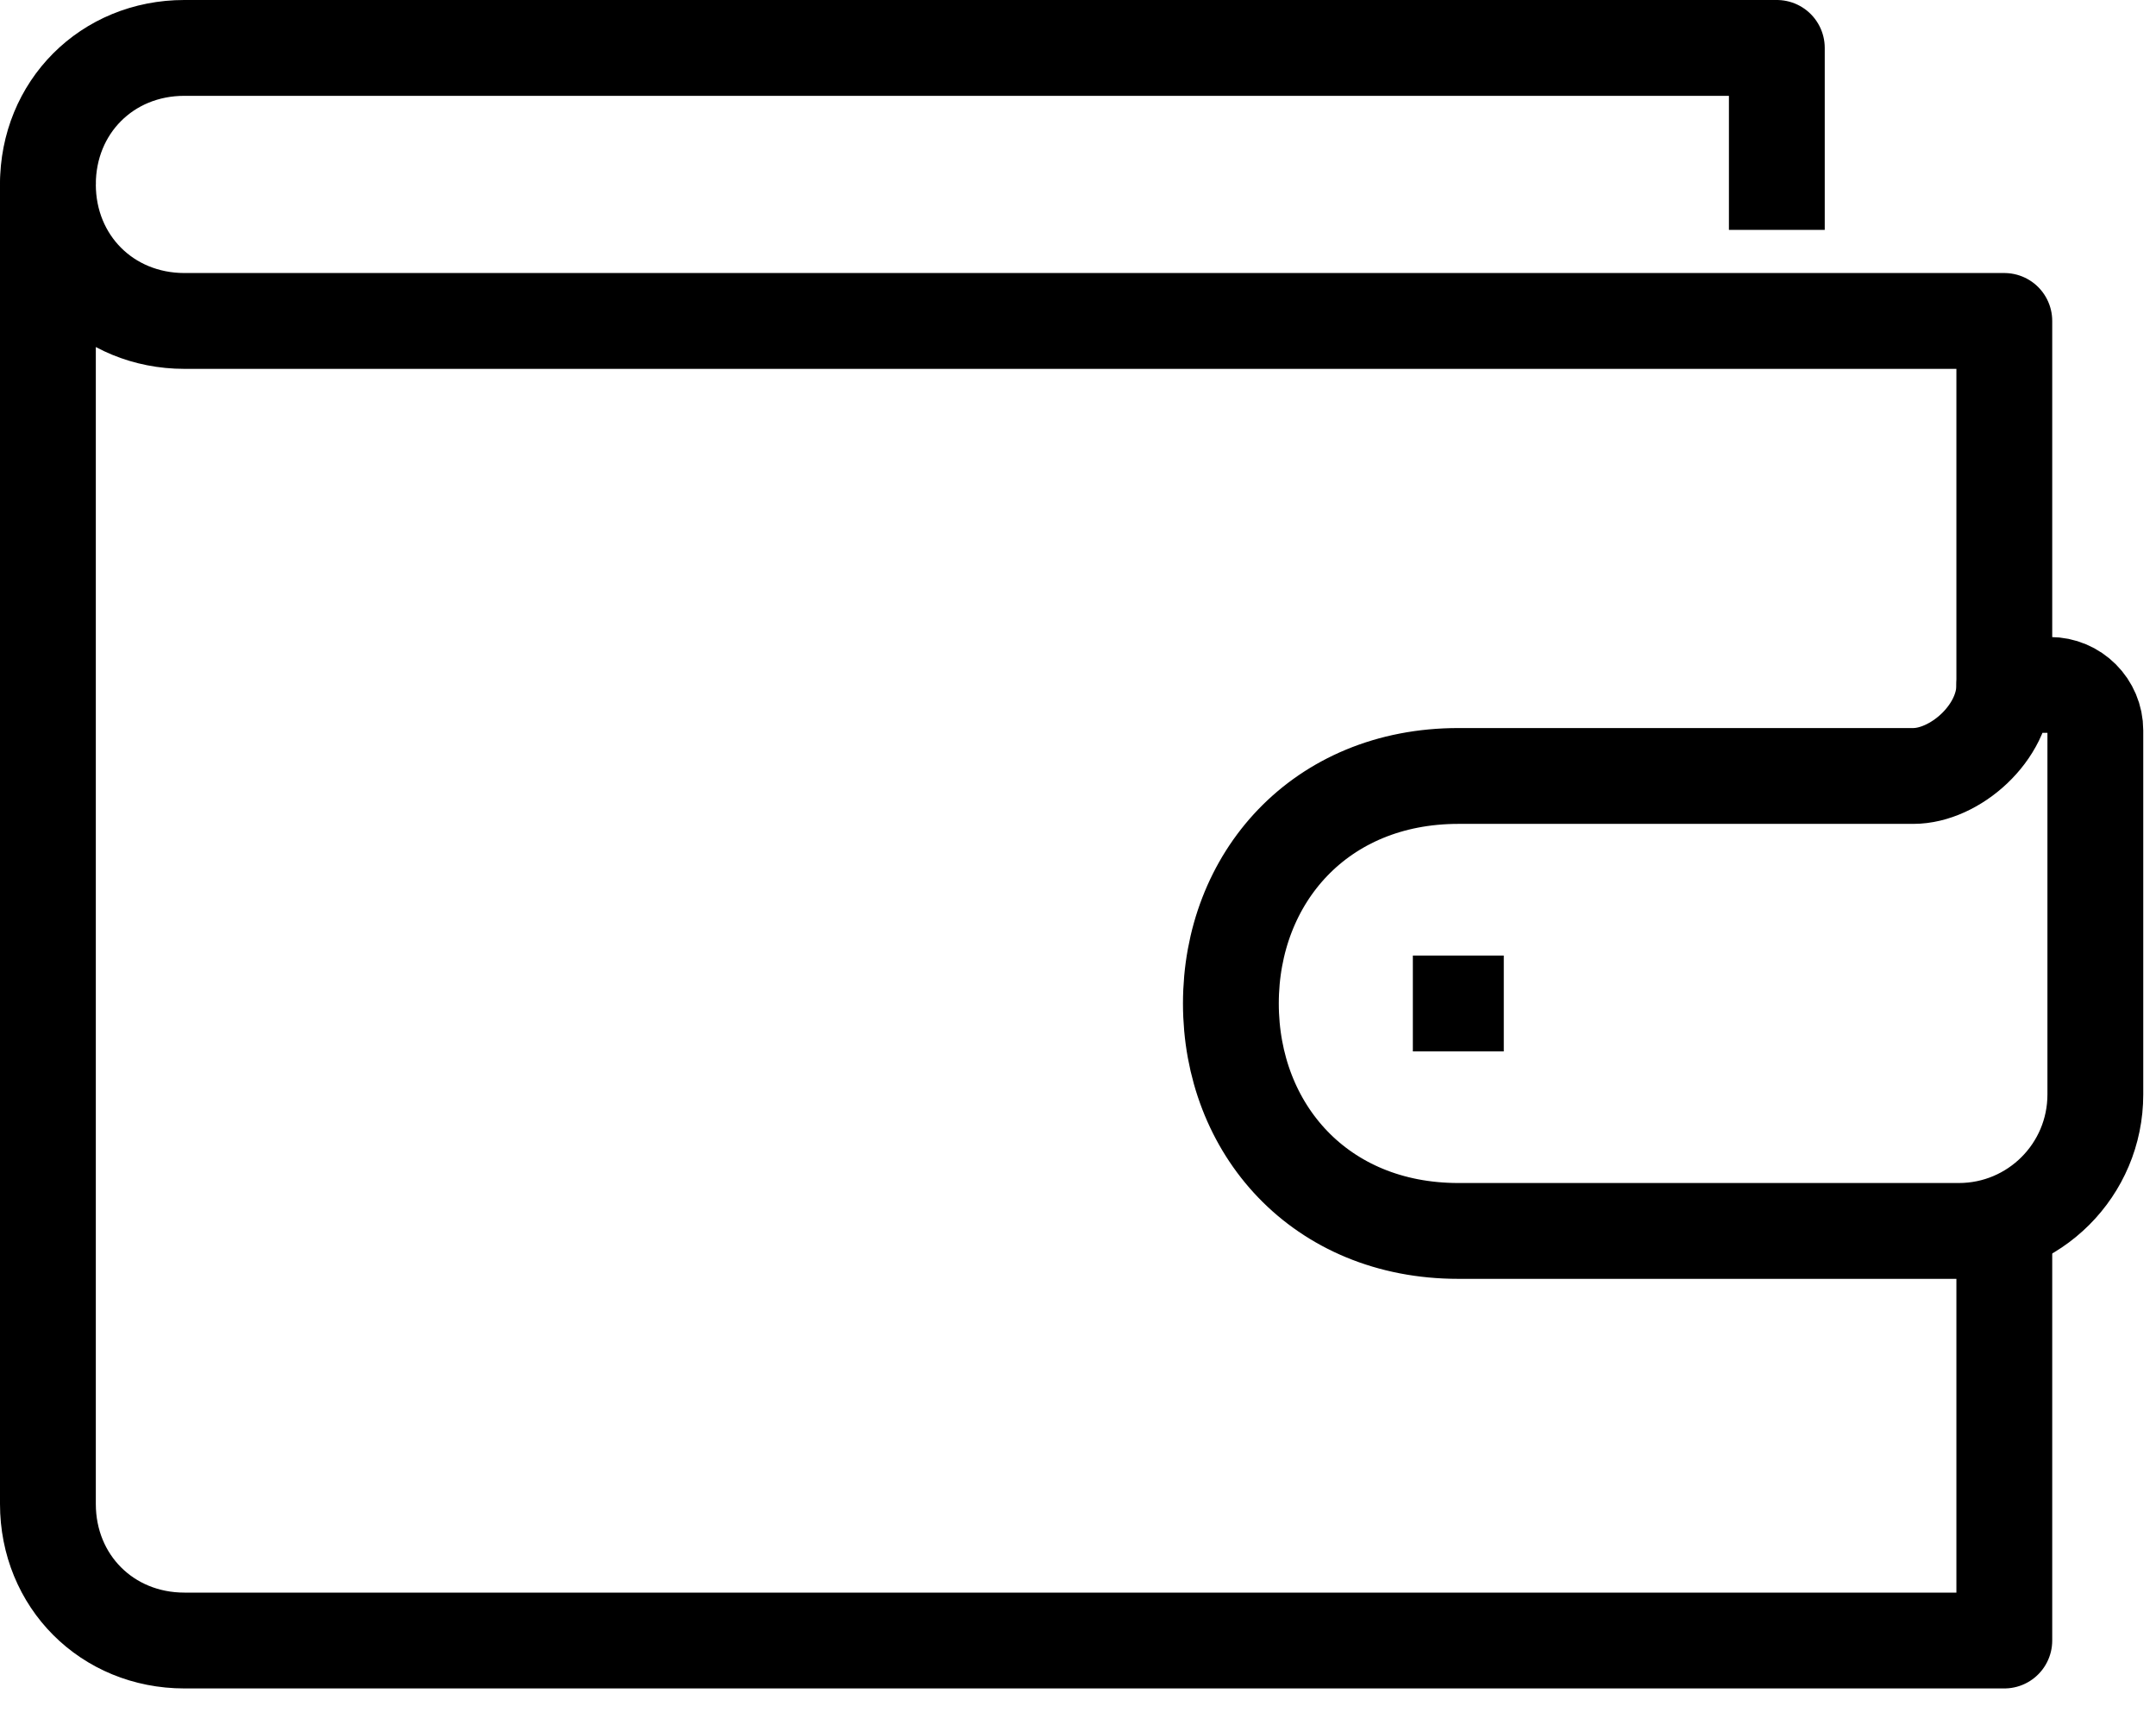
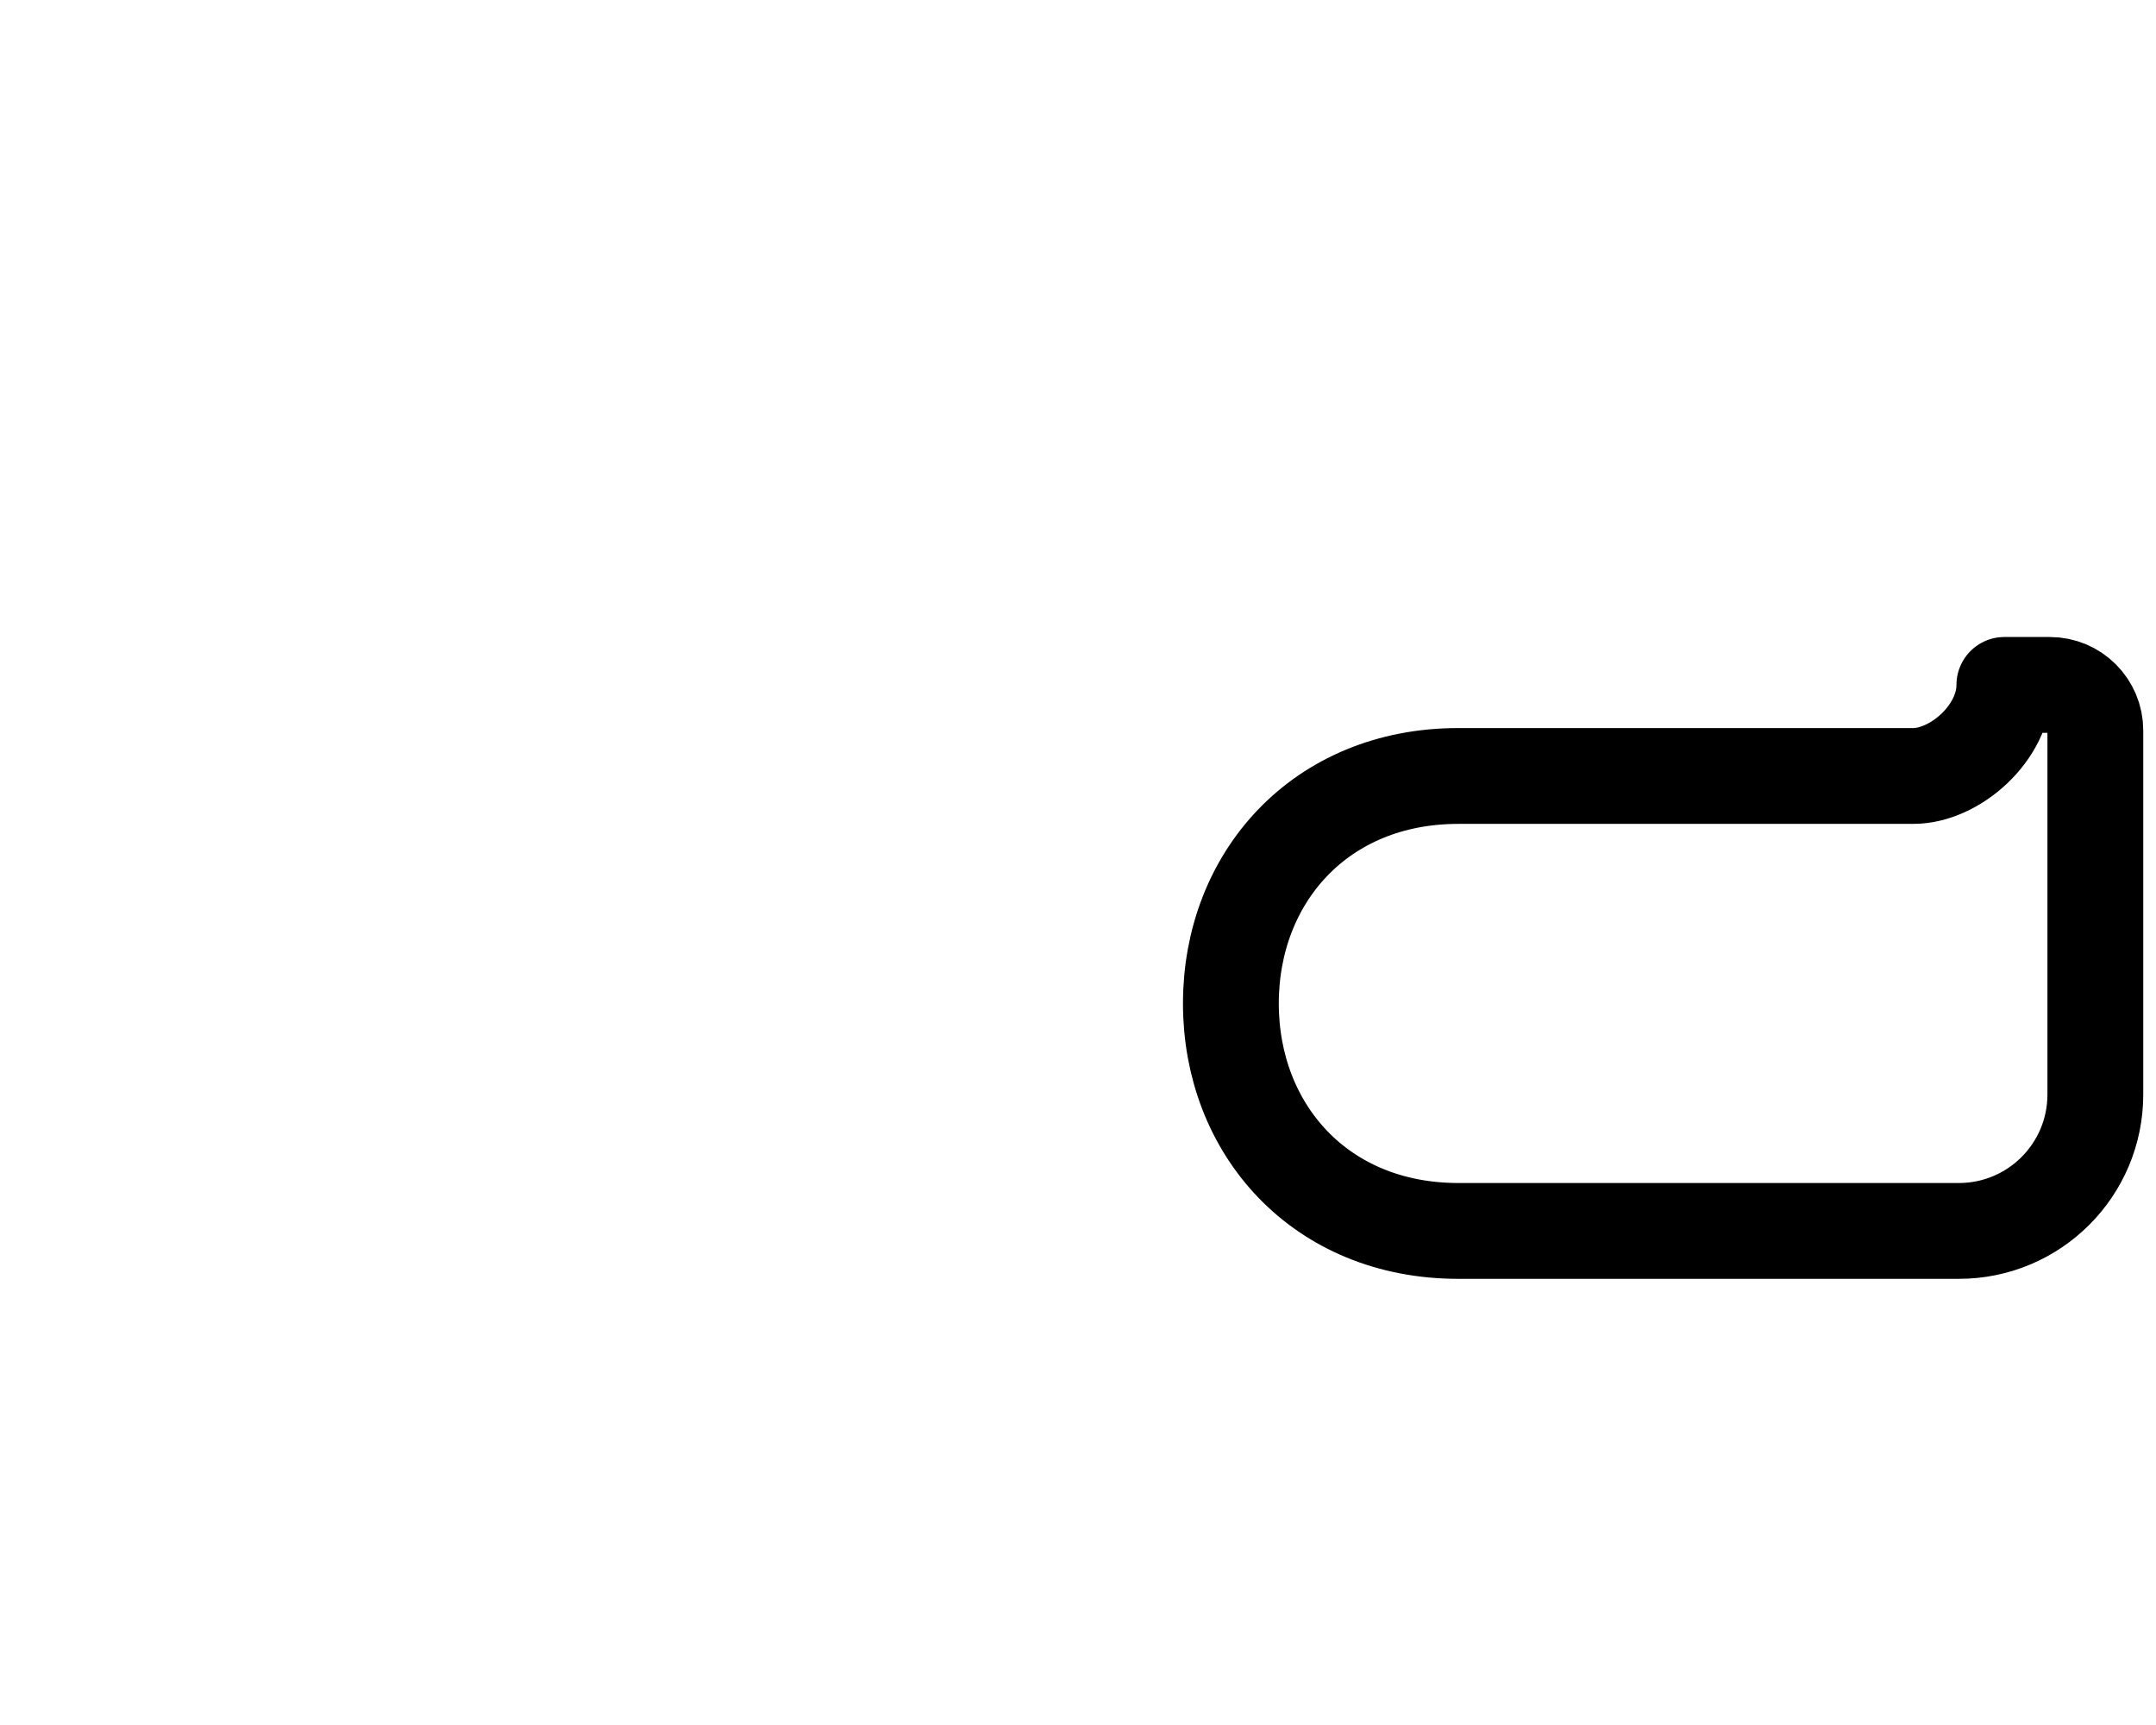
<svg xmlns="http://www.w3.org/2000/svg" width="45px" height="36px" viewBox="0 0 45 36" version="1.1">
  <title>AgevolazioniFIscali</title>
  <g id="Desktop" stroke="none" stroke-width="1" fill="none" fill-rule="evenodd">
    <g id="03_SchedaProdotto" transform="translate(-821, -1277)" stroke="#000000" stroke-width="2">
      <g id="AgevolazioniFIscali" transform="translate(822, 1278)">
-         <path d="M36.086,3.798 L36.086,1.13686838e-13 L2.847,1.13686838e-13 C1.231,1.13686838e-13 0,1.24 0,2.848" id="Stroke-1" stroke-linejoin="round" />
-         <path d="M40.834,24.69 L40.834,33.237 L2.85,33.237 C1.233,33.237 0,31.997 0,30.387 L0,2.849 C0,4.458 1.233,5.698 2.85,5.698 L40.834,5.698 L40.834,13.294" id="Stroke-3" stroke-linecap="round" stroke-linejoin="round" />
        <path d="M29.439,15.194 C26.554,15.194 24.691,17.32 24.691,19.942 C24.691,22.564 26.554,24.689 29.439,24.689 L39.884,24.689 C41.459,24.689 42.734,23.415 42.734,21.84 L42.734,14.245 C42.734,13.719 42.308,13.294 41.784,13.294 L40.835,13.294 C40.835,14.303 39.795,15.194 38.935,15.194 L36.086,15.194 L29.439,15.194" id="Stroke-5" stroke-linecap="round" stroke-linejoin="round" />
-         <line x1="28.489" y1="19.942" x2="30.387" y2="19.942" id="Stroke-7" />
      </g>
    </g>
  </g>
</svg>